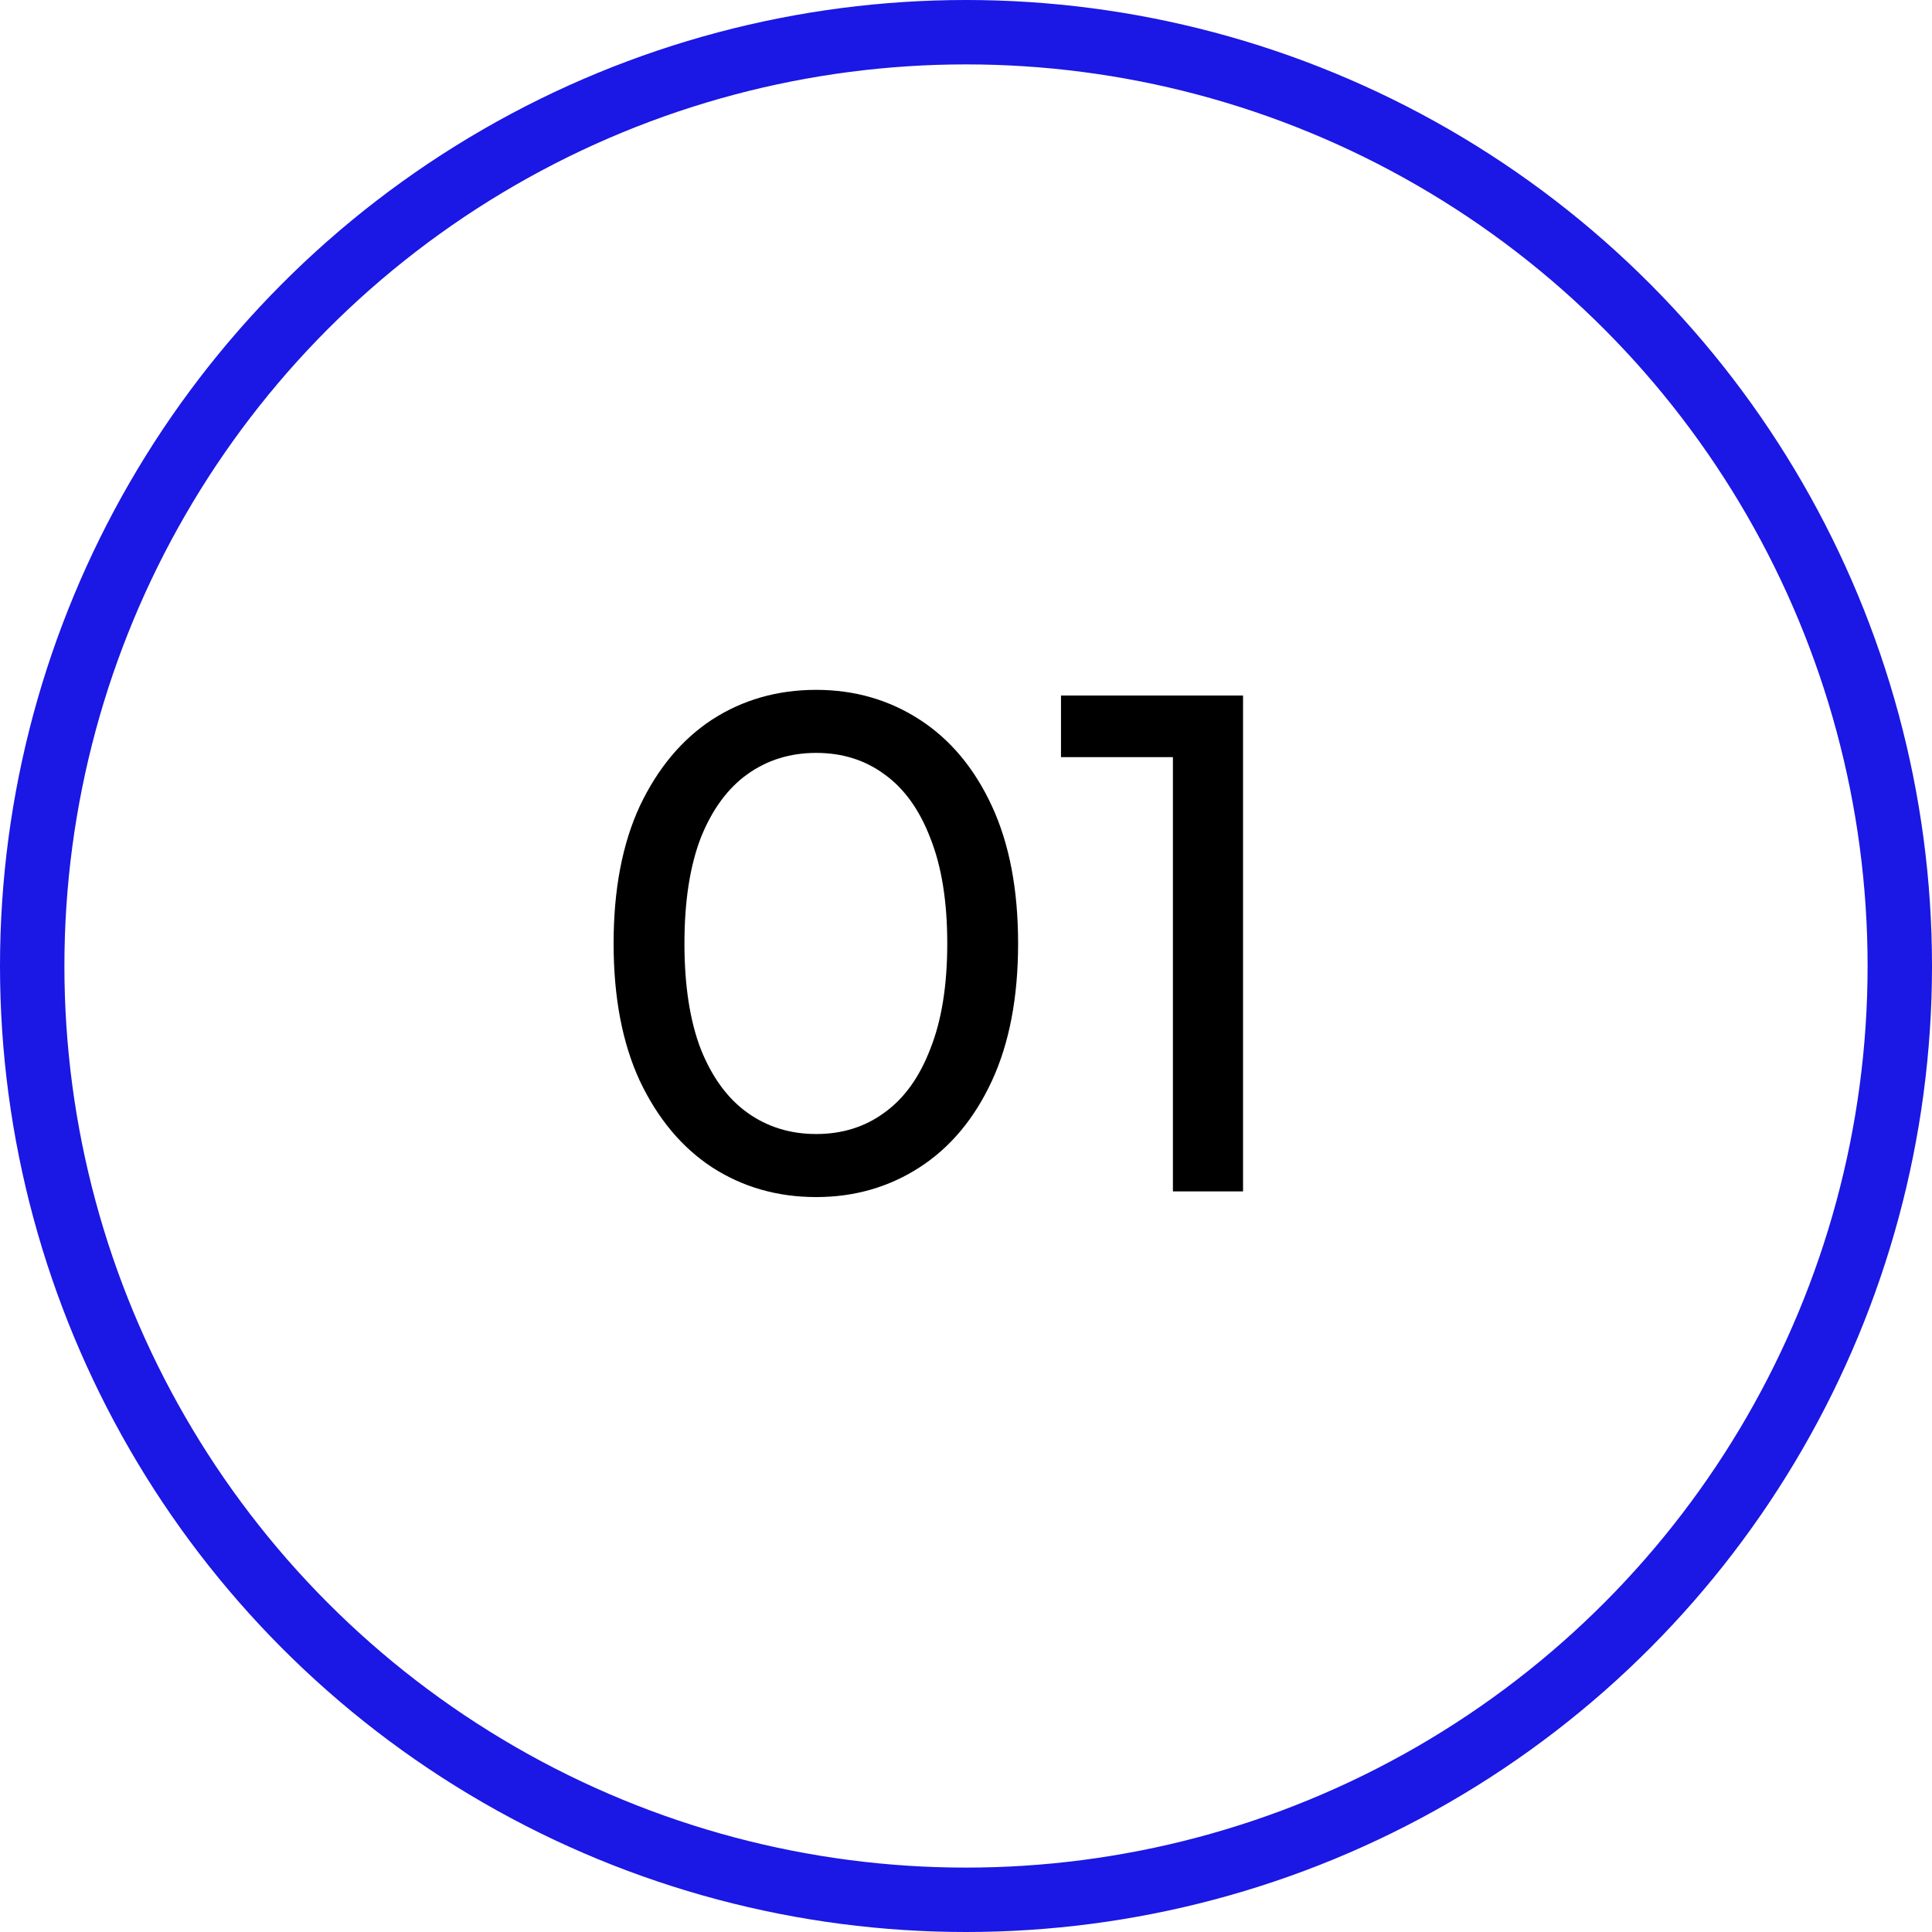
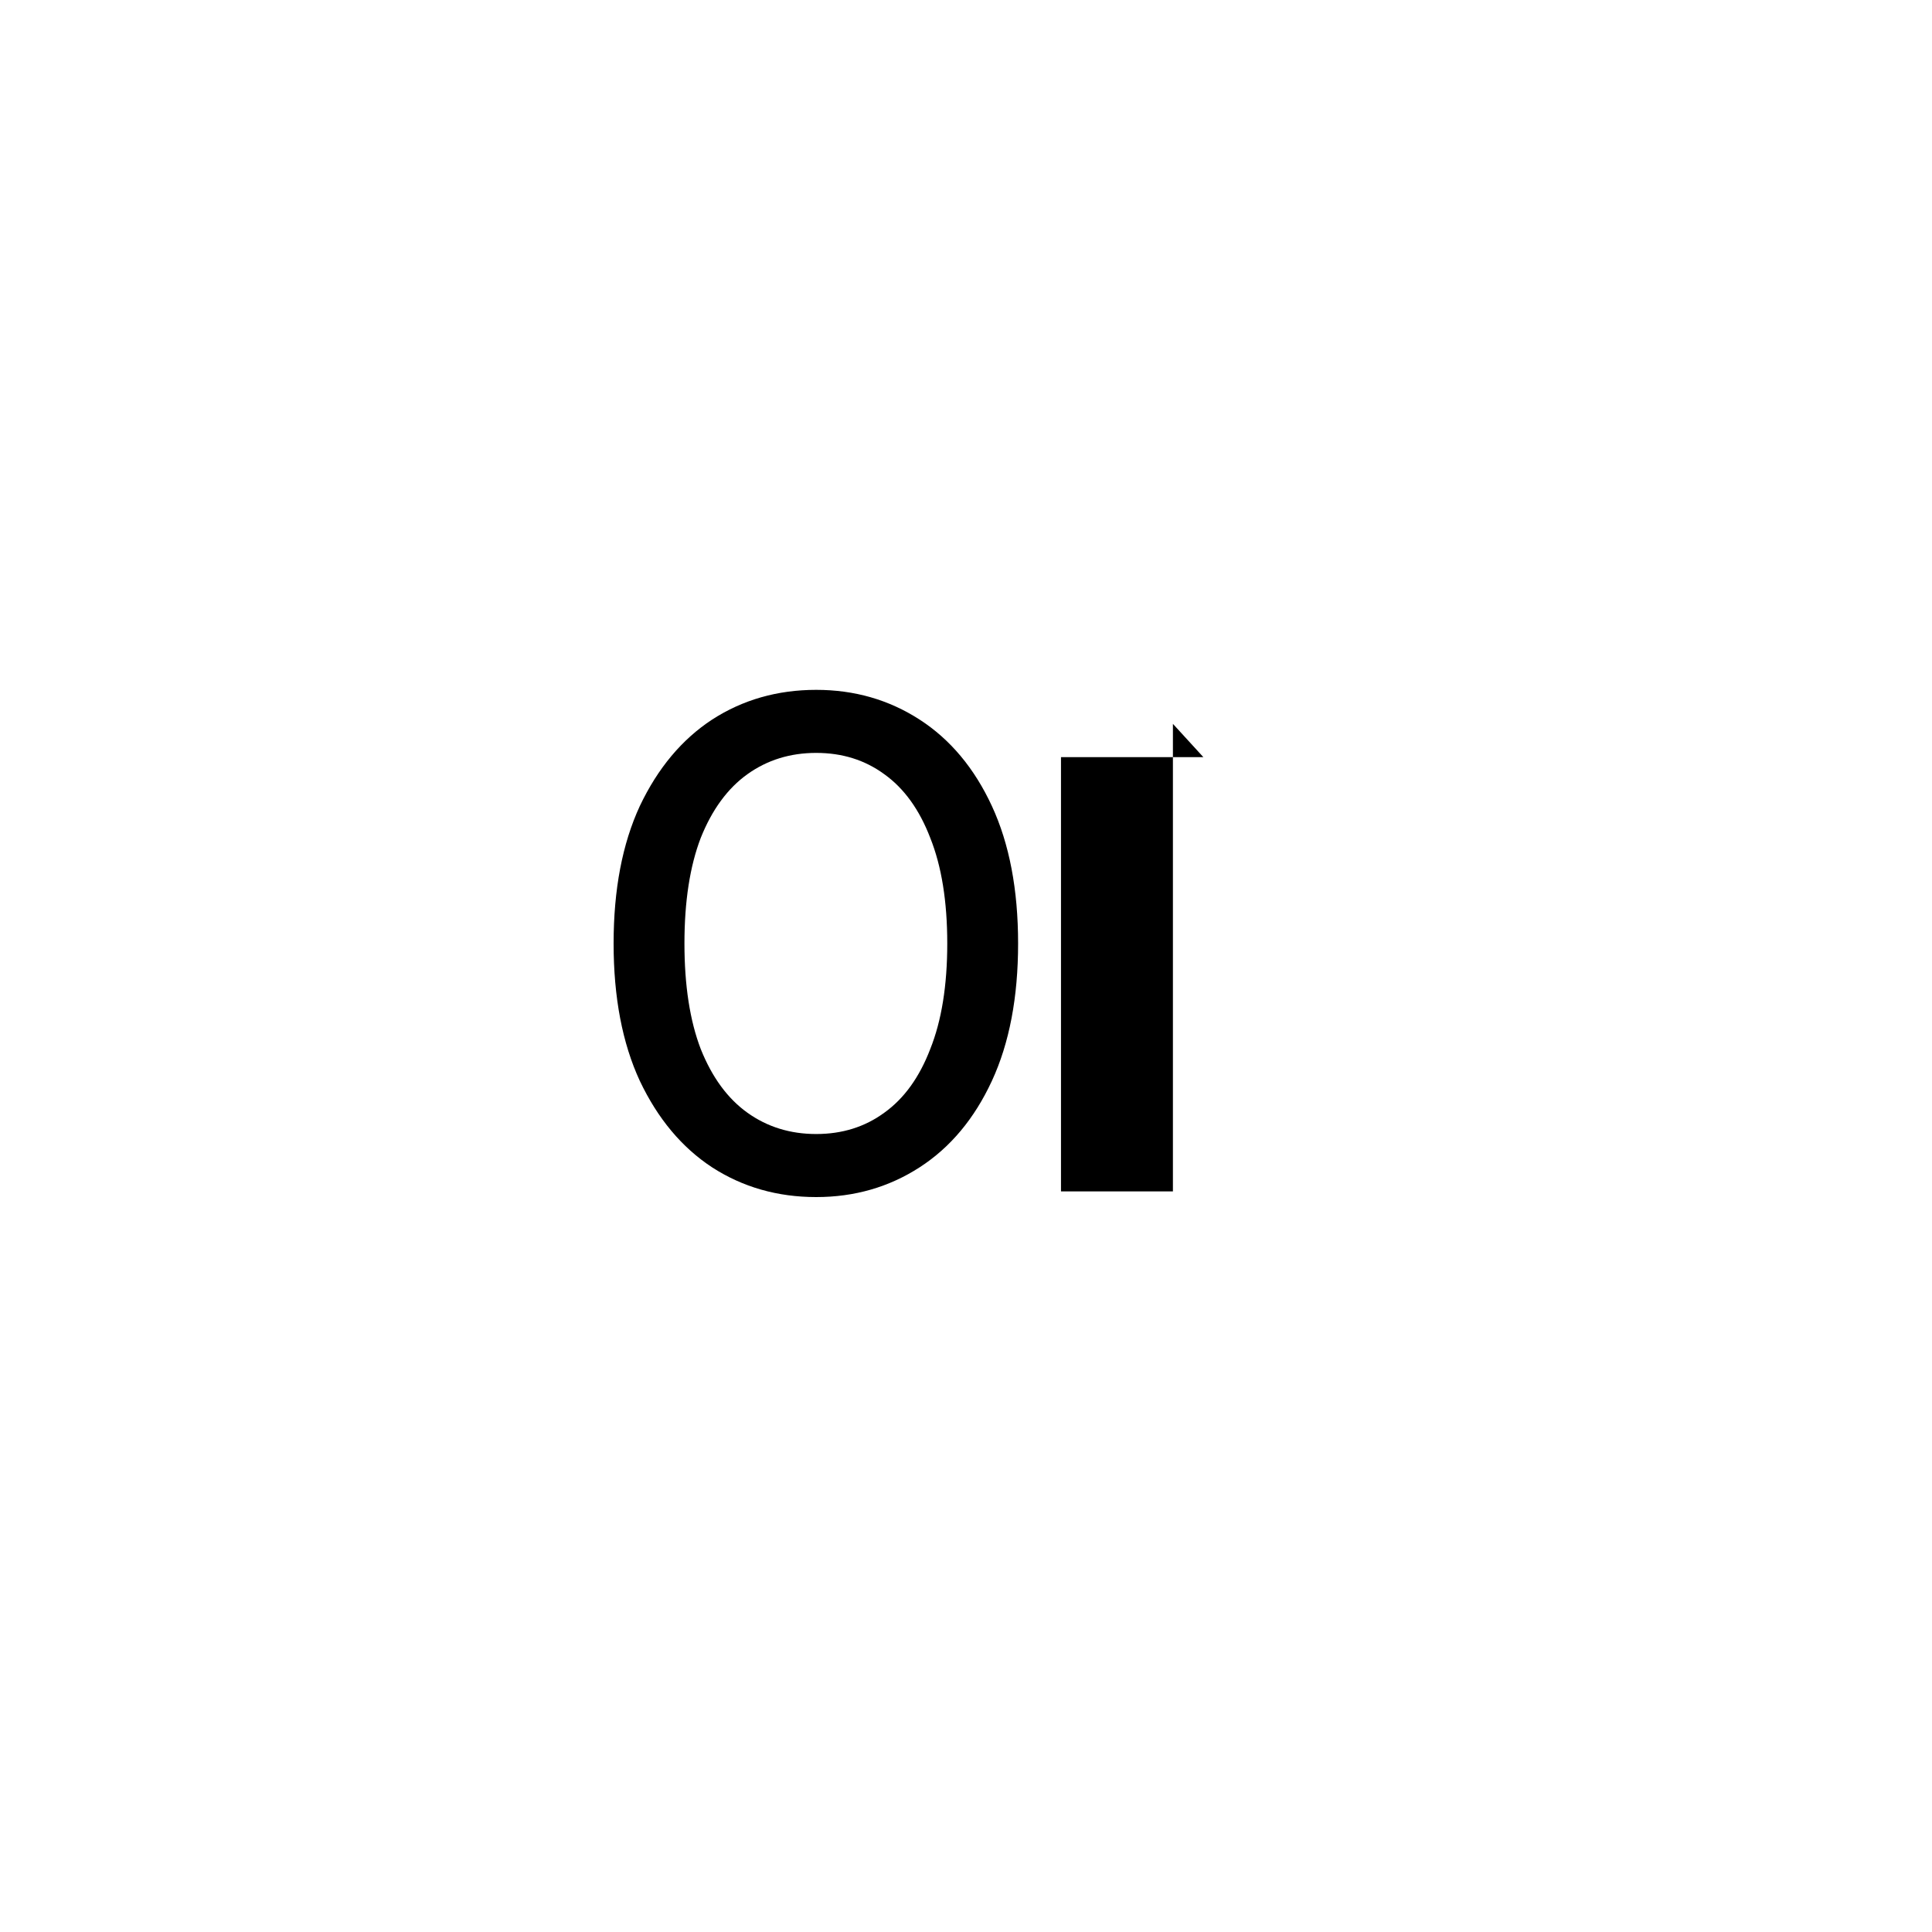
<svg xmlns="http://www.w3.org/2000/svg" width="60" height="60" viewBox="0 0 60 60" fill="none">
-   <circle cx="30" cy="30" r="29" stroke="#1B17E4" stroke-width="2" />
-   <path d="M25.348 37.176C24.145 37.176 23.067 36.868 22.114 36.252C21.175 35.636 20.427 34.741 19.87 33.568C19.327 32.395 19.056 30.972 19.056 29.3C19.056 27.628 19.327 26.205 19.87 25.032C20.427 23.859 21.175 22.964 22.114 22.348C23.067 21.732 24.145 21.424 25.348 21.424C26.536 21.424 27.607 21.732 28.56 22.348C29.513 22.964 30.261 23.859 30.804 25.032C31.347 26.205 31.618 27.628 31.618 29.3C31.618 30.972 31.347 32.395 30.804 33.568C30.261 34.741 29.513 35.636 28.56 36.252C27.607 36.868 26.536 37.176 25.348 37.176ZM25.348 35.218C26.155 35.218 26.859 34.998 27.46 34.558C28.076 34.118 28.553 33.458 28.89 32.578C29.242 31.698 29.418 30.605 29.418 29.3C29.418 27.995 29.242 26.902 28.89 26.022C28.553 25.142 28.076 24.482 27.46 24.042C26.859 23.602 26.155 23.382 25.348 23.382C24.541 23.382 23.83 23.602 23.214 24.042C22.598 24.482 22.114 25.142 21.762 26.022C21.425 26.902 21.256 27.995 21.256 29.3C21.256 30.605 21.425 31.698 21.762 32.578C22.114 33.458 22.598 34.118 23.214 34.558C23.83 34.998 24.541 35.218 25.348 35.218ZM36.426 37V22.48L37.372 23.514H32.95V21.6H38.604V37H36.426Z" fill="black" />
+   <path d="M25.348 37.176C24.145 37.176 23.067 36.868 22.114 36.252C21.175 35.636 20.427 34.741 19.87 33.568C19.327 32.395 19.056 30.972 19.056 29.3C19.056 27.628 19.327 26.205 19.87 25.032C20.427 23.859 21.175 22.964 22.114 22.348C23.067 21.732 24.145 21.424 25.348 21.424C26.536 21.424 27.607 21.732 28.56 22.348C29.513 22.964 30.261 23.859 30.804 25.032C31.347 26.205 31.618 27.628 31.618 29.3C31.618 30.972 31.347 32.395 30.804 33.568C30.261 34.741 29.513 35.636 28.56 36.252C27.607 36.868 26.536 37.176 25.348 37.176ZM25.348 35.218C26.155 35.218 26.859 34.998 27.46 34.558C28.076 34.118 28.553 33.458 28.89 32.578C29.242 31.698 29.418 30.605 29.418 29.3C29.418 27.995 29.242 26.902 28.89 26.022C28.553 25.142 28.076 24.482 27.46 24.042C26.859 23.602 26.155 23.382 25.348 23.382C24.541 23.382 23.83 23.602 23.214 24.042C22.598 24.482 22.114 25.142 21.762 26.022C21.425 26.902 21.256 27.995 21.256 29.3C21.256 30.605 21.425 31.698 21.762 32.578C22.114 33.458 22.598 34.118 23.214 34.558C23.83 34.998 24.541 35.218 25.348 35.218ZM36.426 37V22.48L37.372 23.514H32.95V21.6V37H36.426Z" fill="black" />
</svg>